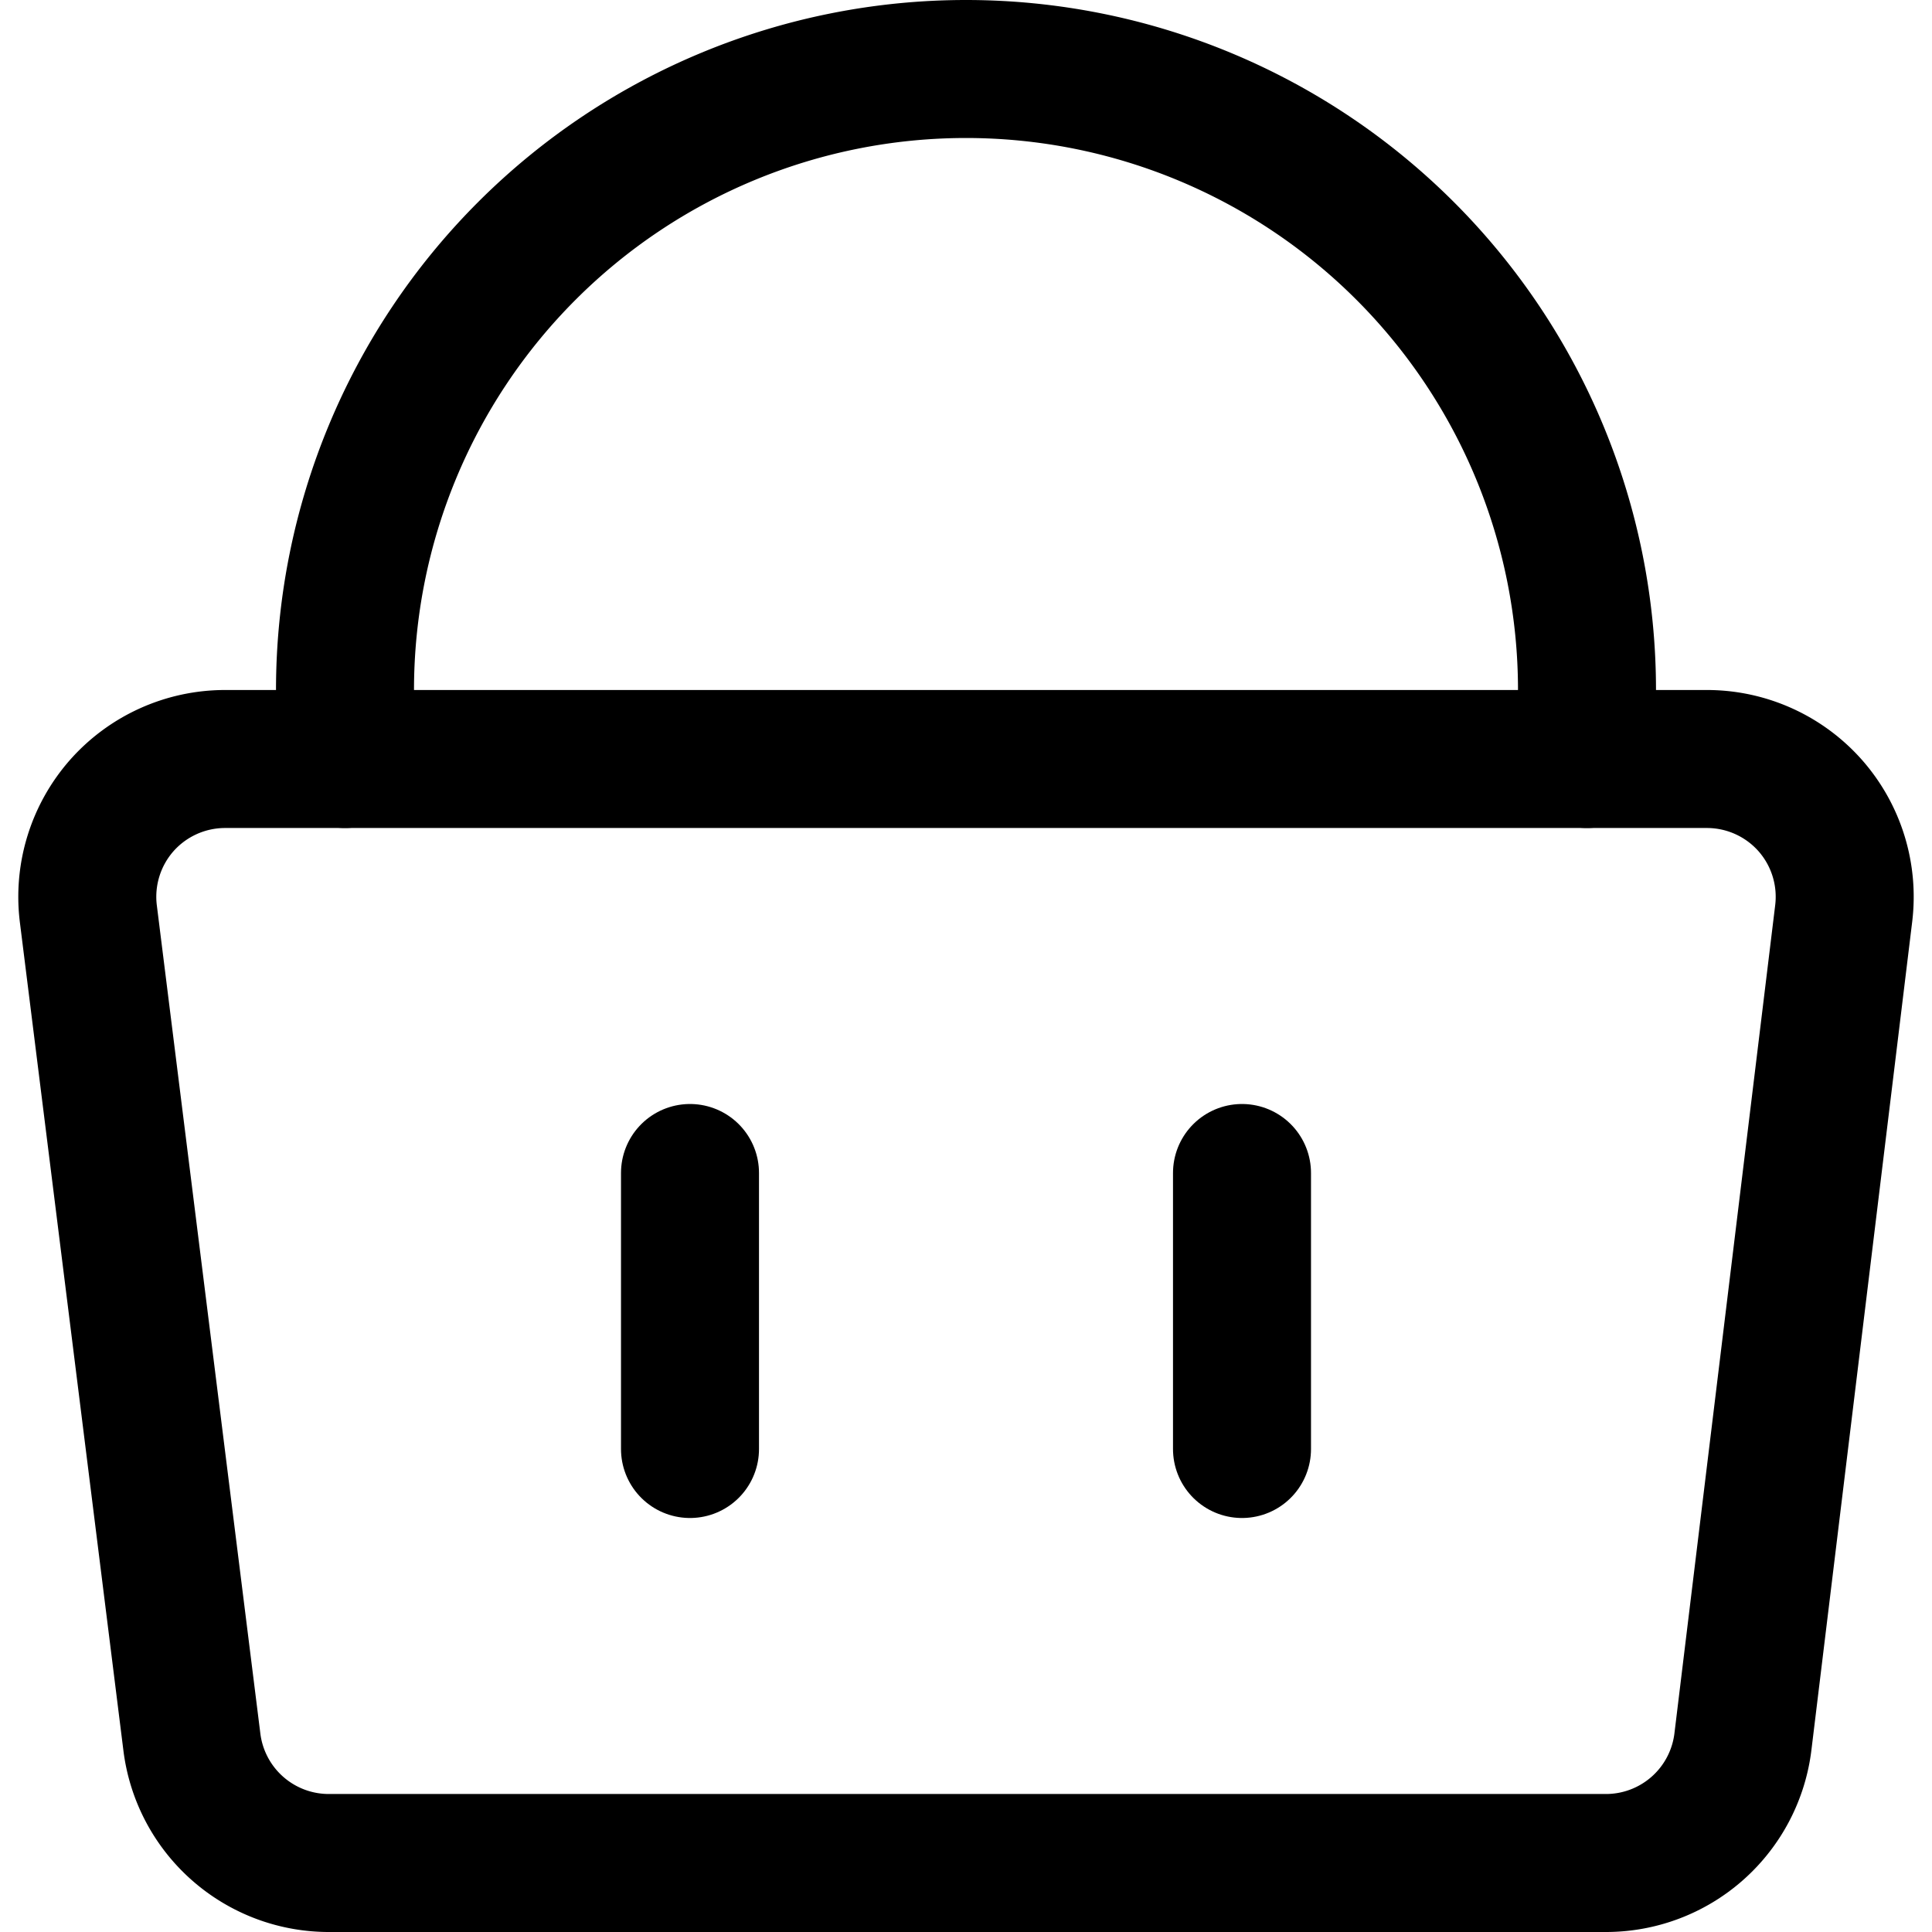
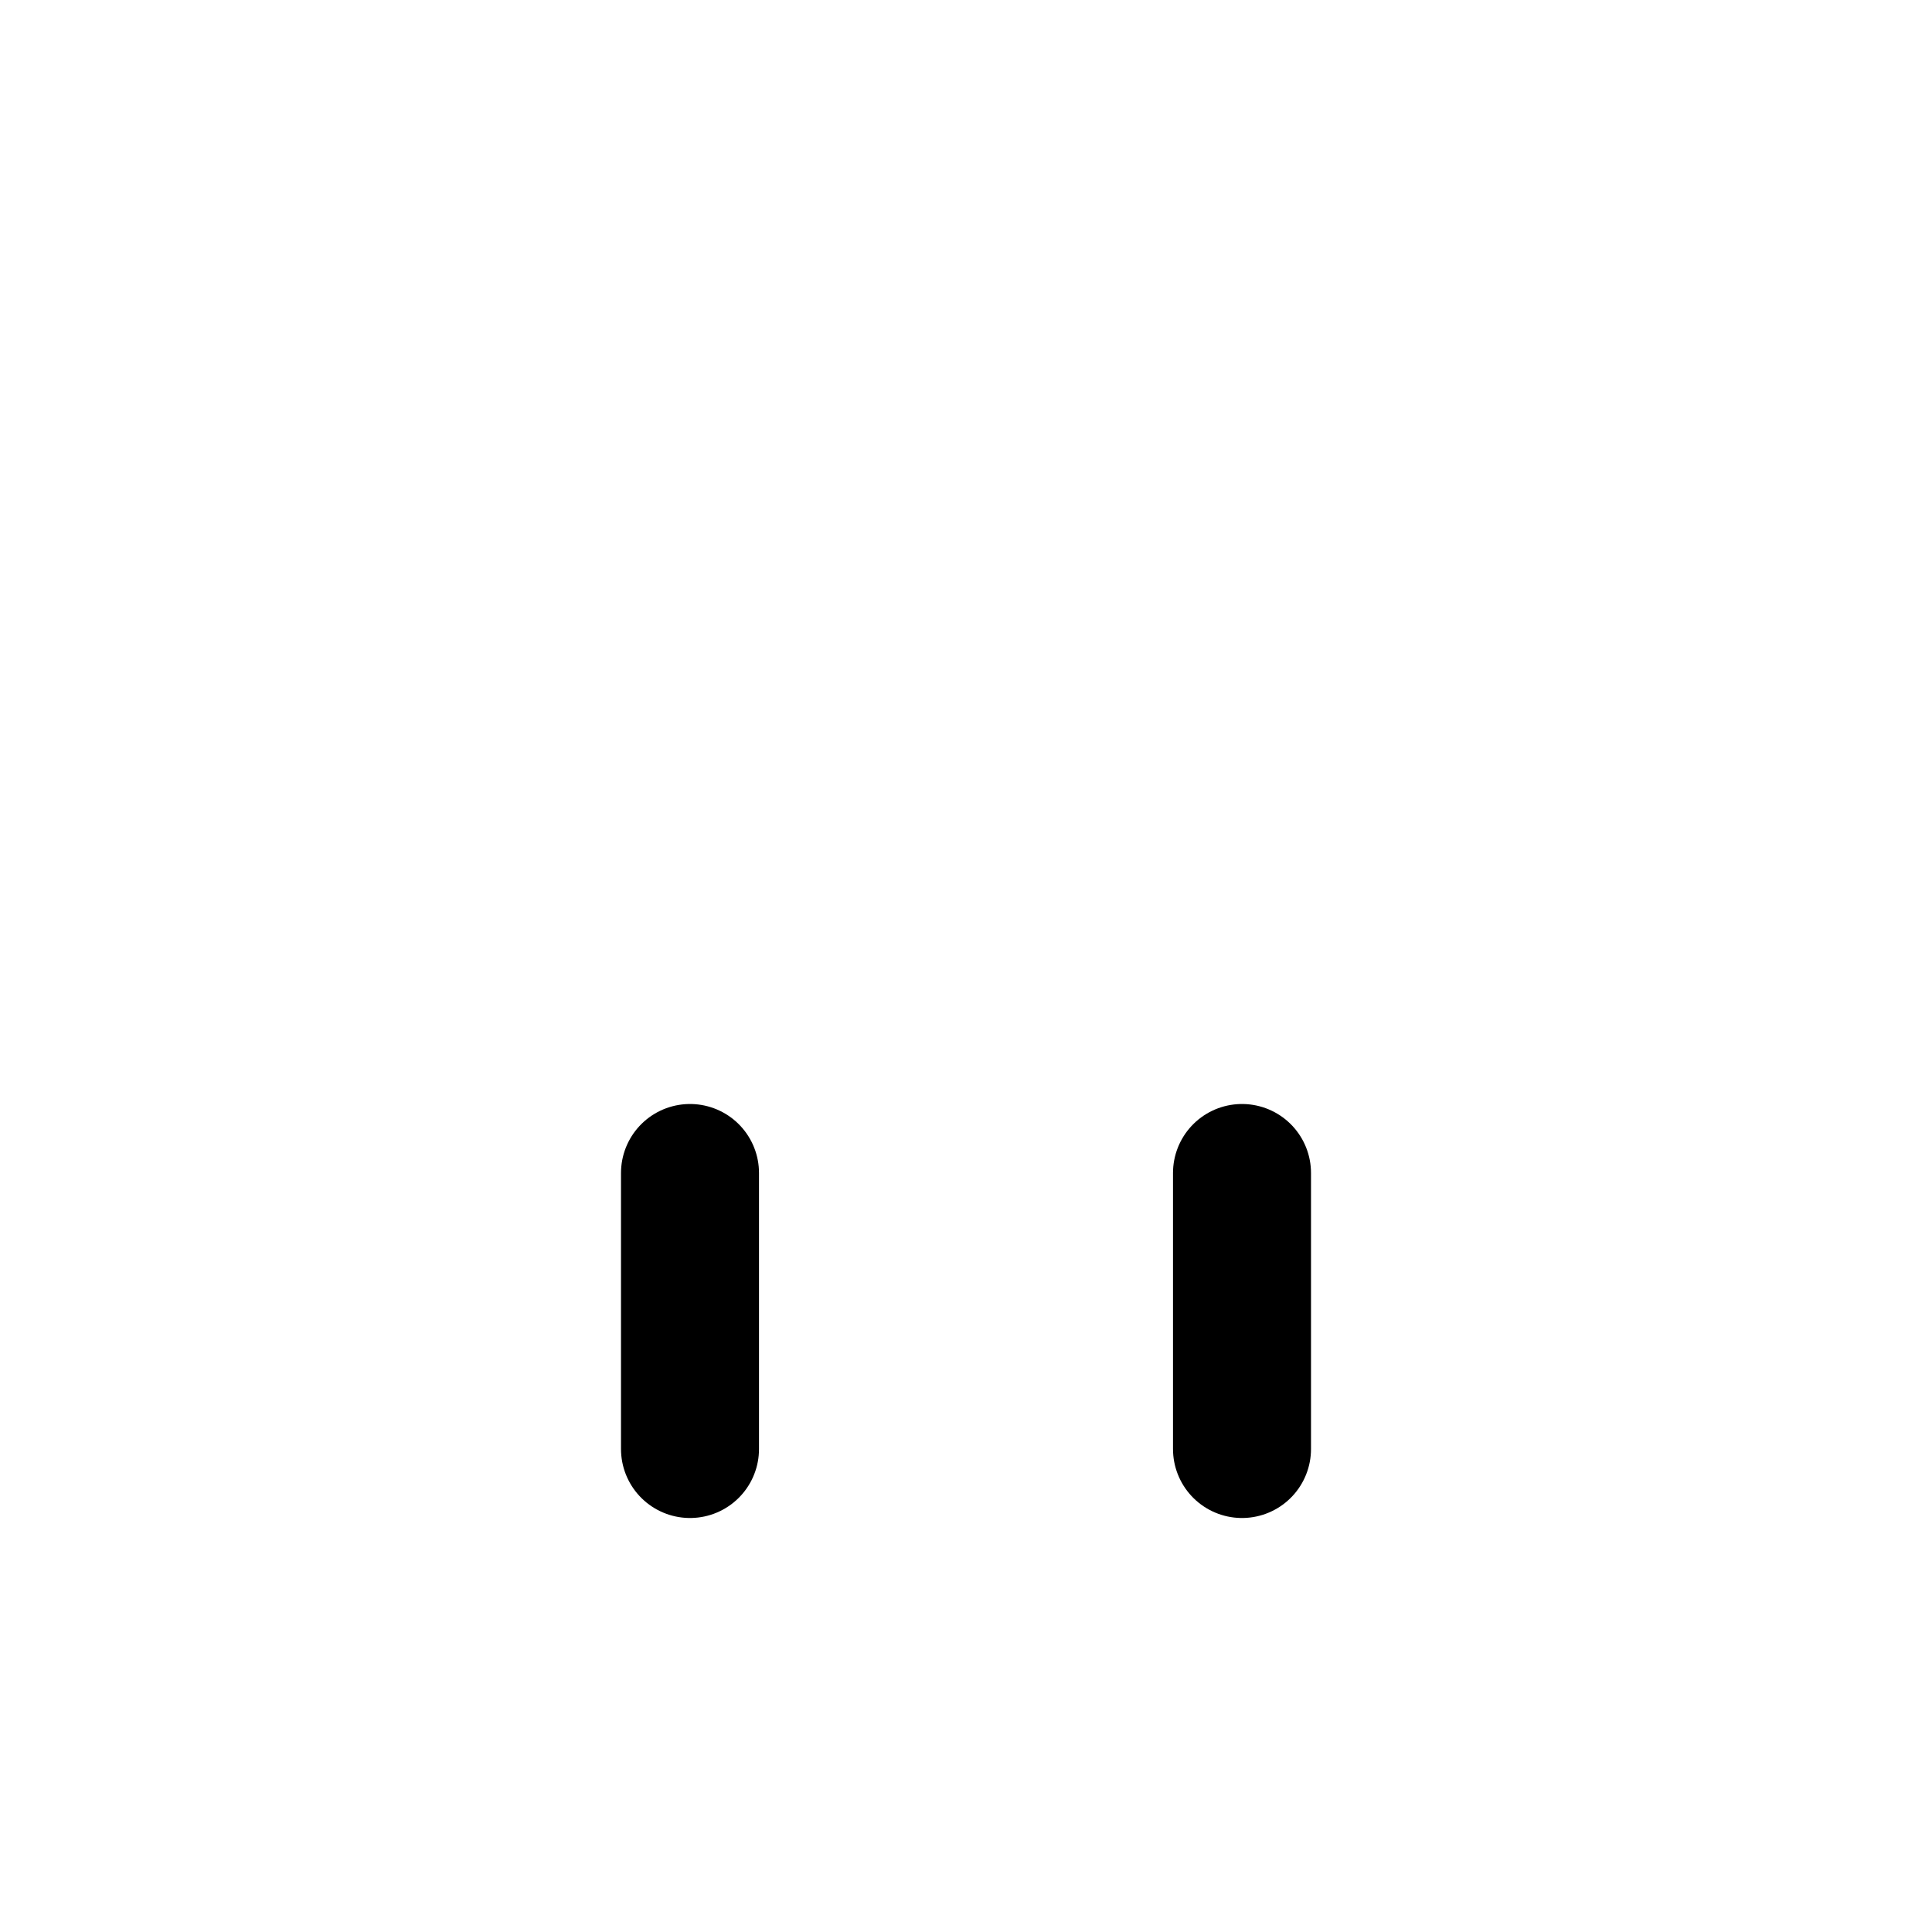
<svg xmlns="http://www.w3.org/2000/svg" viewBox="0 0 14 14">
  <g transform="matrix(1,0,0,1,0,0)">
    <g>
-       <path d="M13.36,6.62a1,1,0,0,0-.24-.78,1,1,0,0,0-.75-.34H1.63a1,1,0,0,0-.75.34,1,1,0,0,0-.24.78l.75,6a1,1,0,0,0,1,.88h9.24a1,1,0,0,0,1-.88Z" style="fill: none;stroke: #000000;stroke-linecap: round;stroke-linejoin: round" />
-       <path d="M2.5,5.5V5a4.5,4.5,0,0,1,9,0v.5" style="fill: none;stroke: #000000;stroke-linecap: round;stroke-linejoin: round" />
      <line x1="5" y1="8.5" x2="5" y2="10.5" style="fill: none;stroke: #000000;stroke-linecap: round;stroke-linejoin: round" />
      <line x1="9" y1="8.5" x2="9" y2="10.5" style="fill: none;stroke: #000000;stroke-linecap: round;stroke-linejoin: round" />
    </g>
  </g>
</svg>